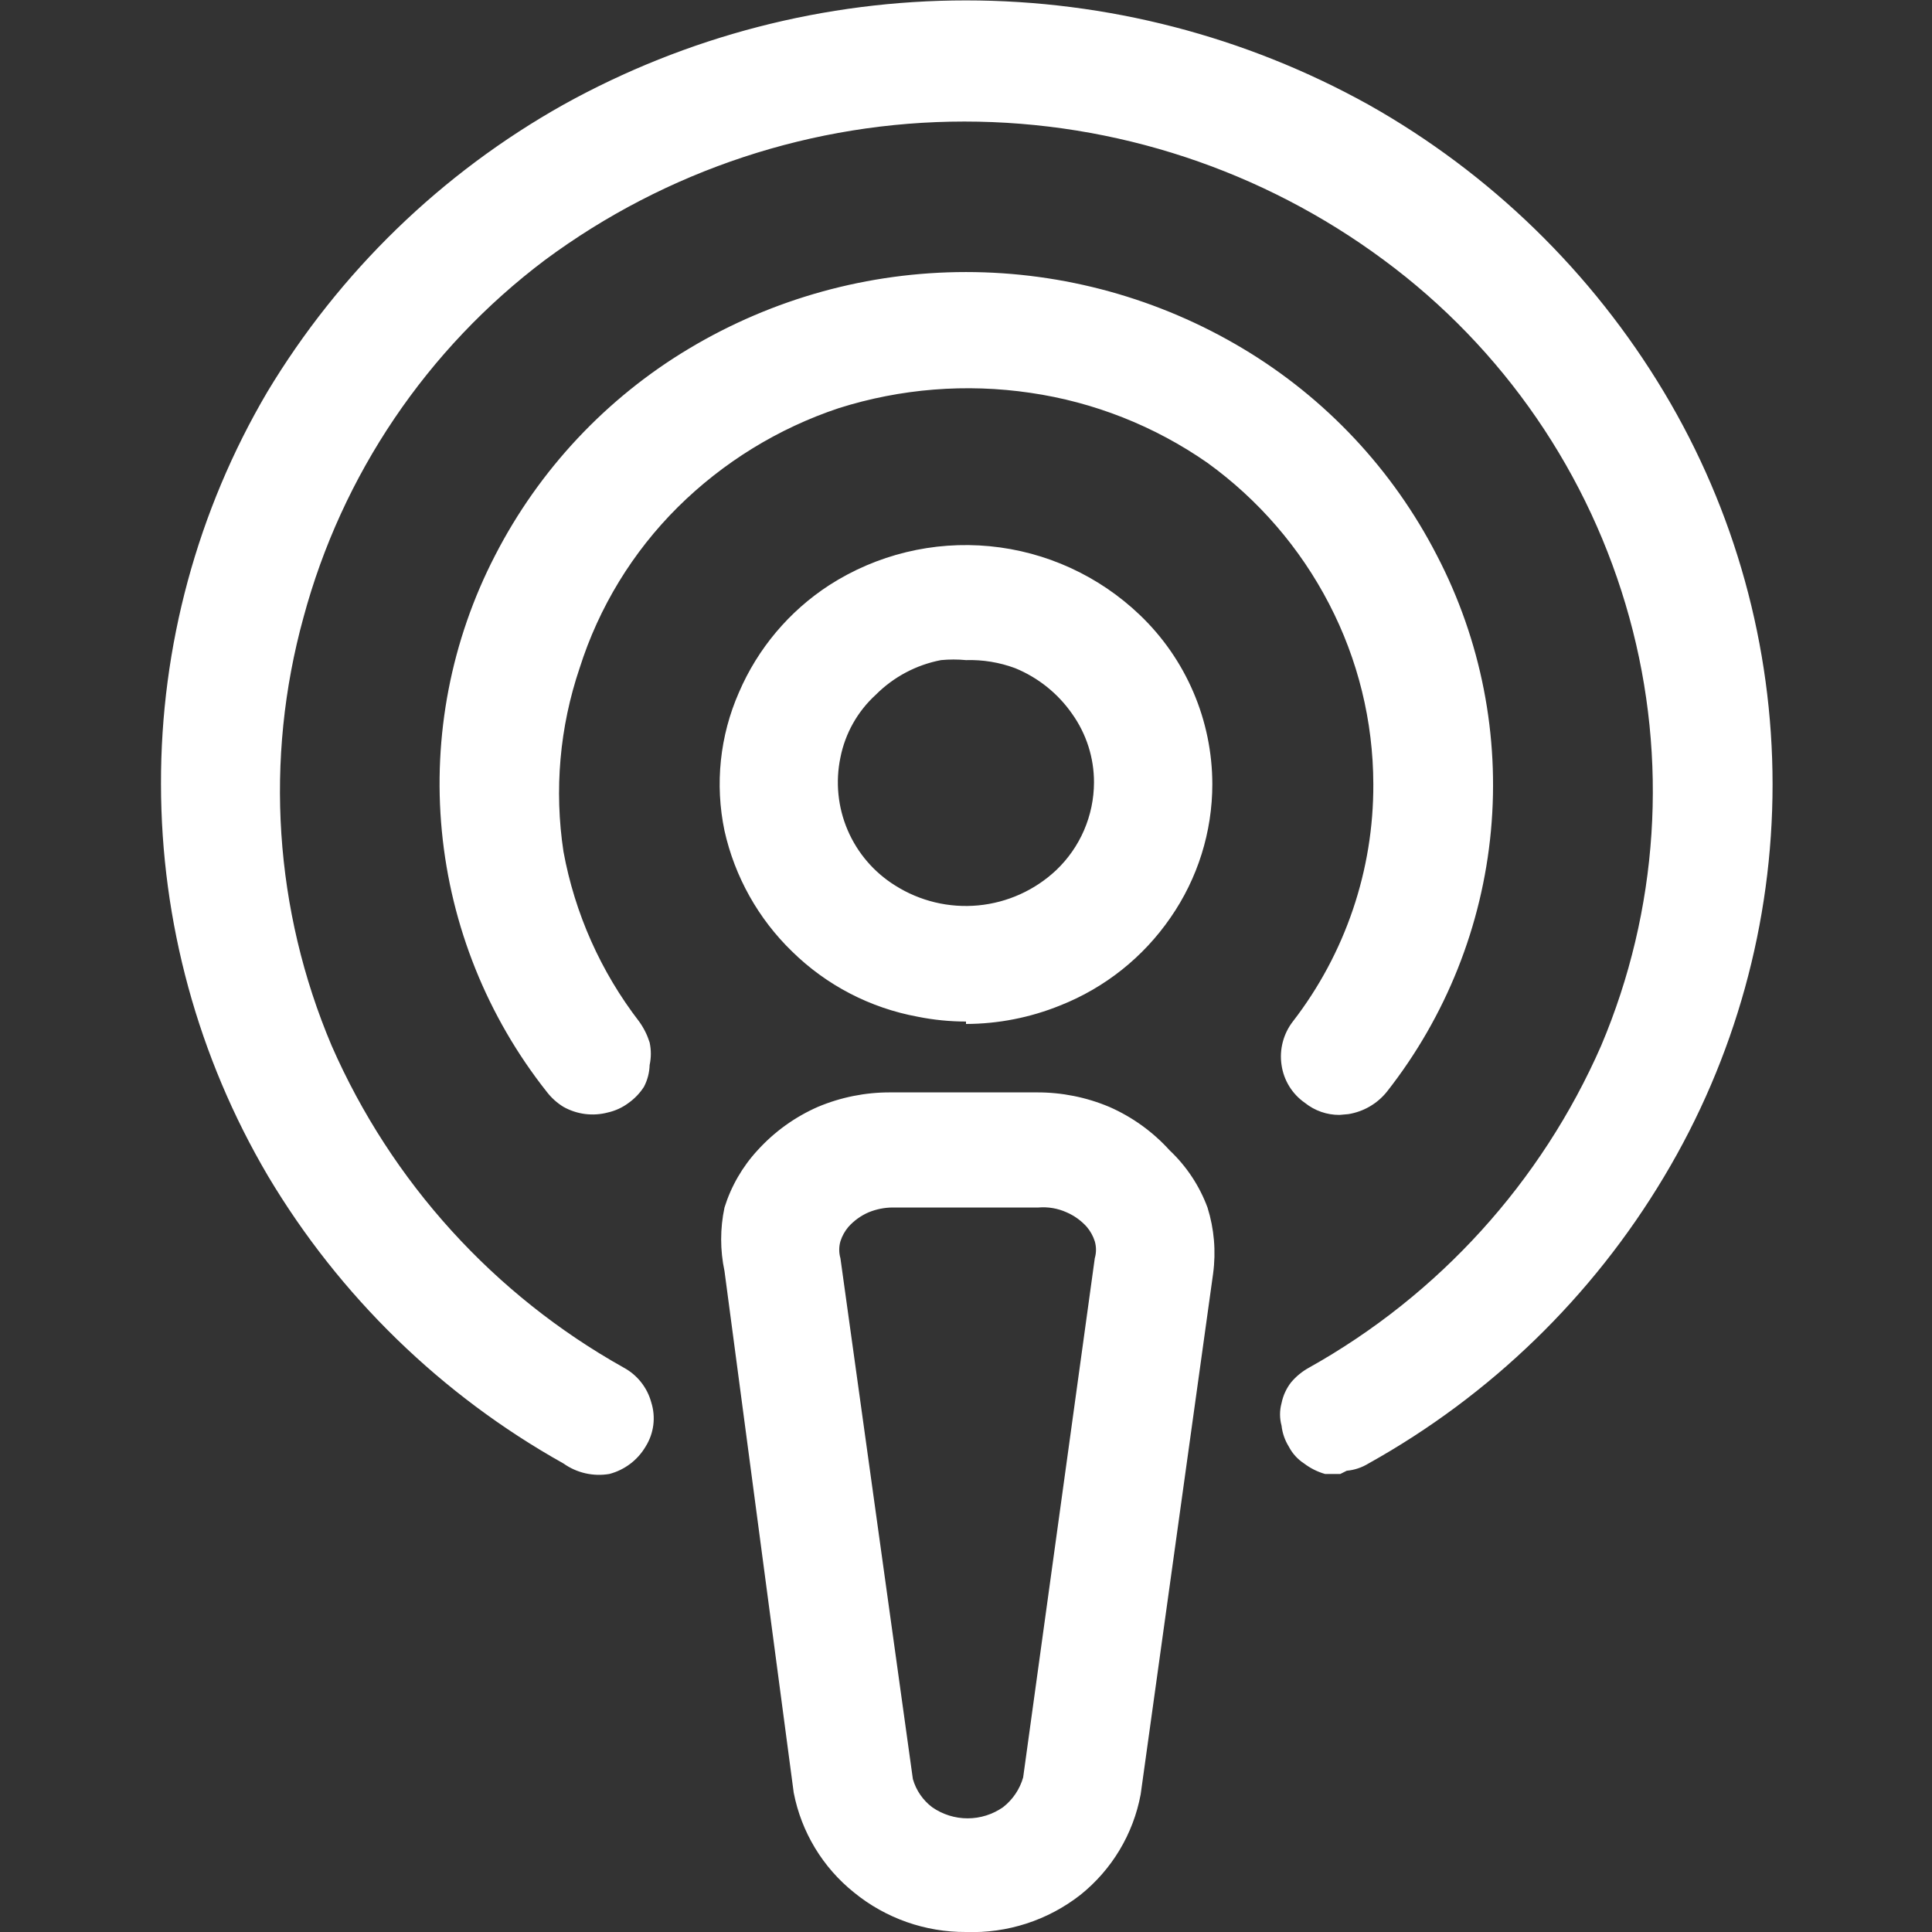
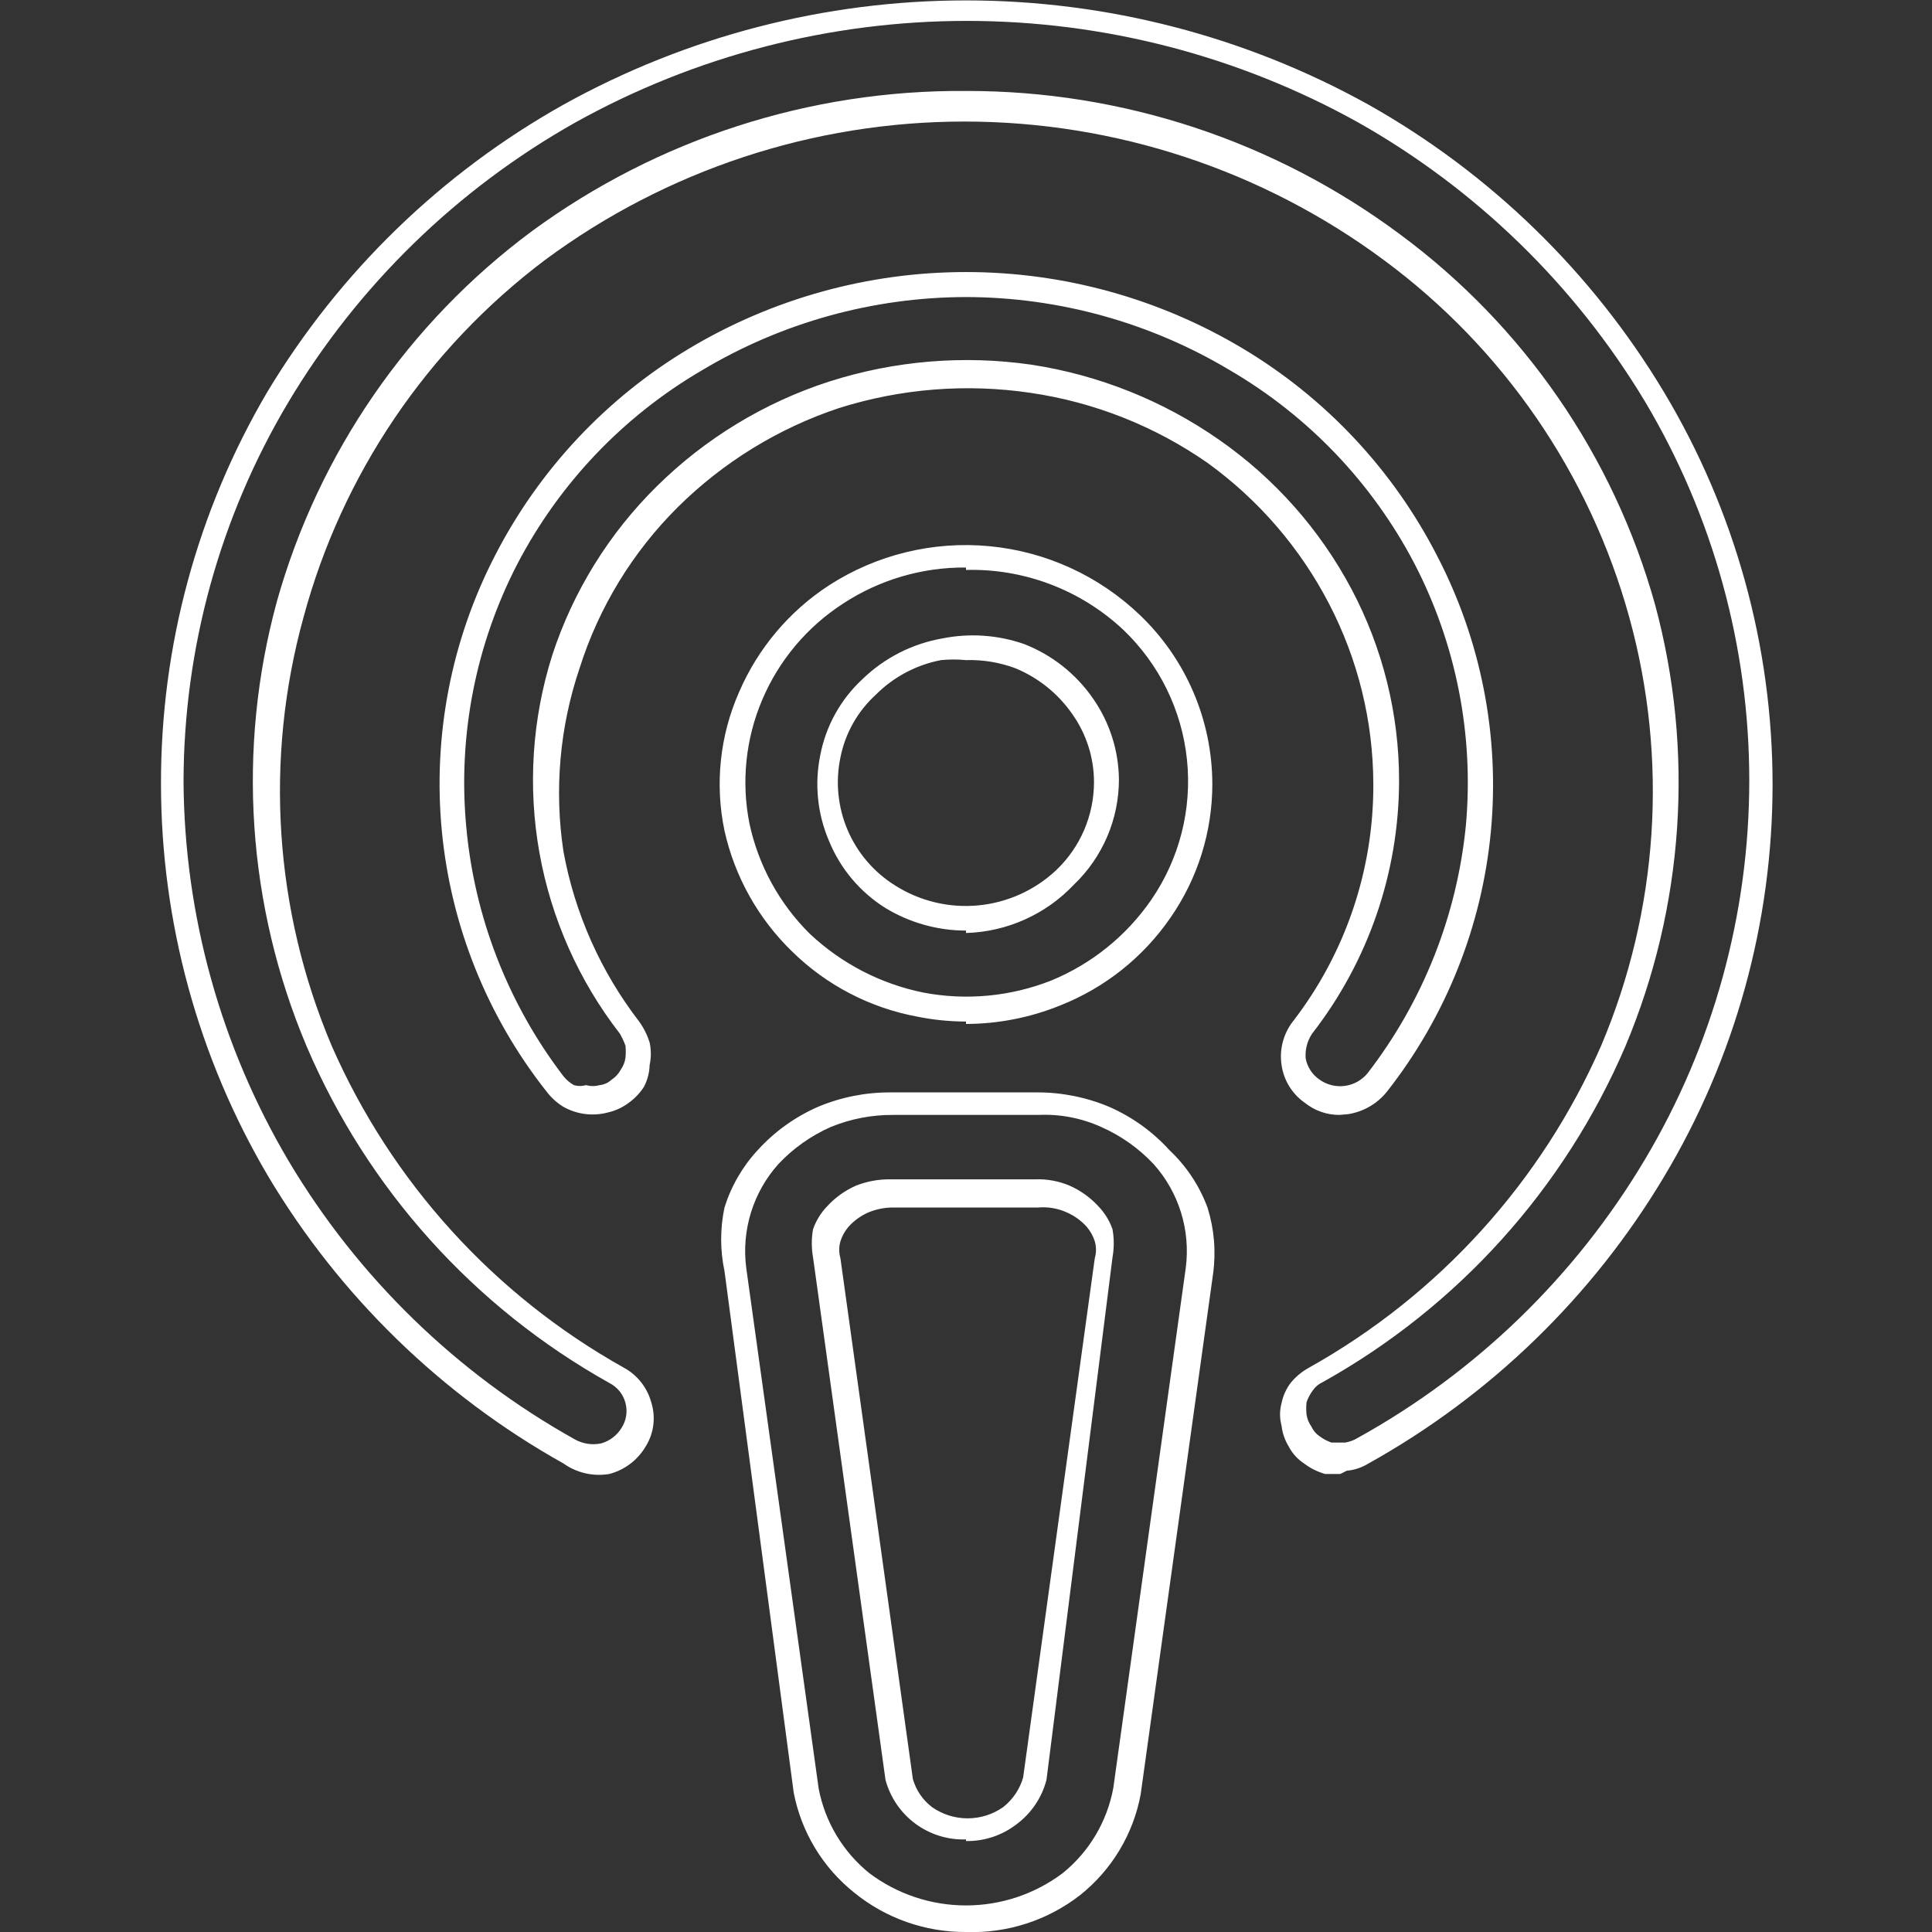
<svg xmlns="http://www.w3.org/2000/svg" width="100" height="100" viewBox="0 0 100 100" fill="none">
  <rect x="0" y="0" width="100" height="100" fill="#333333" stroke="none" />
  <g clip-path="url(#clip0_2173_970)">
-     <path d="M8.875 40.584C8.93 33.63 10.828 26.815 14.375 20.834C17.993 14.635 23.2 9.515 29.458 6.001C35.738 2.475 42.819 0.623 50.02 0.623C57.222 0.623 64.303 2.475 70.583 6.001C76.82 9.529 82.01 14.647 85.625 20.834C89.224 26.877 91.124 33.779 91.124 40.813C91.124 47.846 89.224 54.749 85.625 60.792C81.981 66.903 76.793 71.946 70.583 75.417C70.3 75.576 69.989 75.675 69.666 75.709C69.364 75.771 69.052 75.771 68.75 75.709C68.436 75.621 68.14 75.48 67.875 75.292C67.624 75.097 67.412 74.857 67.25 74.584C67.091 74.331 66.992 74.046 66.958 73.751C66.895 73.448 66.895 73.136 66.958 72.834C67.046 72.533 67.187 72.251 67.375 72.001C67.58 71.76 67.818 71.549 68.083 71.376C74.998 67.508 80.435 61.456 83.541 54.167C86.589 47.013 87.118 39.036 85.041 31.542C82.973 23.924 78.41 17.22 72.083 12.501C65.694 7.765 57.952 5.208 50 5.208C42.047 5.208 34.305 7.765 27.916 12.501C21.604 17.199 17.043 23.872 14.958 31.459C12.927 39.002 13.53 47.013 16.666 54.167C19.779 61.396 25.201 67.39 32.083 71.209C32.633 71.531 33.036 72.054 33.208 72.667C33.357 73.261 33.268 73.889 32.958 74.417C32.62 74.97 32.083 75.372 31.458 75.542C30.836 75.666 30.191 75.578 29.625 75.292C23.445 71.795 18.277 66.757 14.625 60.667C10.917 54.62 8.929 47.677 8.875 40.584V40.584ZM71.791 40.584C71.731 45.115 70.195 49.504 67.416 53.084C67.039 53.584 66.874 54.213 66.958 54.834C66.999 55.144 67.106 55.442 67.271 55.708C67.437 55.974 67.656 56.201 67.916 56.376C68.431 56.756 69.074 56.92 69.708 56.834C70.019 56.793 70.32 56.691 70.591 56.534C70.863 56.377 71.101 56.167 71.291 55.917C74.231 52.09 76.036 47.513 76.5 42.709C76.886 38.03 75.948 33.337 73.791 29.167C71.57 24.844 68.177 21.234 64 18.75C59.771 16.213 54.931 14.872 50 14.872C45.068 14.872 40.229 16.213 36 18.75C31.822 21.234 28.429 24.844 26.208 29.167C23.989 33.435 23.049 38.253 23.5 43.042C23.964 47.846 25.768 52.423 28.708 56.251C28.893 56.499 29.136 56.7 29.416 56.834C29.681 57.005 29.98 57.119 30.291 57.167C30.608 57.231 30.933 57.231 31.25 57.167C31.551 57.103 31.835 56.975 32.083 56.792C32.333 56.613 32.546 56.387 32.708 56.126C32.873 55.857 32.986 55.561 33.041 55.251C33.104 54.948 33.104 54.636 33.041 54.334C32.945 54.037 32.804 53.756 32.625 53.501C30.524 50.825 29.11 47.675 28.507 44.326C27.904 40.978 28.131 37.533 29.166 34.292C30.225 31.135 32.025 28.277 34.416 25.959C36.841 23.537 39.814 21.736 43.083 20.709C46.357 19.628 49.839 19.328 53.25 19.834C56.644 20.357 59.877 21.638 62.708 23.584C65.484 25.536 67.755 28.121 69.333 31.125C70.891 34.039 71.733 37.281 71.791 40.584ZM62.083 40.584C62.086 42.922 61.373 45.204 60.041 47.126C58.676 49.008 56.795 50.456 54.625 51.292C52.403 52.18 49.974 52.411 47.625 51.959C45.395 51.517 43.332 50.464 41.666 48.917C39.97 47.303 38.809 45.207 38.339 42.913C37.87 40.618 38.115 38.235 39.041 36.084C39.918 33.958 41.395 32.134 43.291 30.834C45.62 29.307 48.4 28.62 51.172 28.885C53.945 29.15 56.544 30.352 58.541 32.292C59.662 33.363 60.553 34.65 61.162 36.075C61.771 37.5 62.084 39.034 62.083 40.584ZM57.25 40.584C57.247 39.187 56.826 37.823 56.041 36.667C55.229 35.511 54.101 34.614 52.791 34.084C51.468 33.559 50.025 33.414 48.625 33.667C47.223 33.943 45.934 34.624 44.916 35.626C43.892 36.582 43.192 37.835 42.916 39.209C42.618 40.607 42.764 42.064 43.333 43.376C43.897 44.666 44.824 45.766 46 46.542C47.237 47.351 48.688 47.772 50.166 47.751C52.077 47.73 53.909 46.986 55.291 45.667C55.945 44.996 56.455 44.2 56.792 43.326C57.129 42.453 57.284 41.52 57.25 40.584ZM53.75 57.042C54.965 57.047 56.167 57.288 57.291 57.751C58.379 58.246 59.357 58.955 60.166 59.834C60.912 60.607 61.456 61.551 61.75 62.584C62.075 63.591 62.175 64.658 62.041 65.709L58.333 92.667C57.967 94.563 56.932 96.263 55.416 97.459C53.913 98.728 52.009 99.424 50.041 99.424C48.074 99.424 46.17 98.728 44.666 97.459C43.151 96.263 42.115 94.563 41.75 92.667L38 65.709C37.84 64.634 37.926 63.537 38.25 62.501C38.544 61.468 39.087 60.523 39.833 59.751C40.643 58.871 41.62 58.163 42.708 57.667C43.832 57.205 45.034 56.964 46.25 56.959L53.75 57.042ZM56.541 62.917C56.182 62.551 55.758 62.254 55.291 62.042C54.802 61.842 54.278 61.743 53.75 61.751H46.25C45.721 61.743 45.197 61.842 44.708 62.042C44.241 62.254 43.817 62.551 43.458 62.917C43.2 63.209 43.002 63.549 42.875 63.917C42.79 64.301 42.79 64.7 42.875 65.084L46.625 92.042C46.834 92.794 47.289 93.454 47.916 93.917C48.55 94.404 49.326 94.668 50.125 94.668C50.923 94.668 51.7 94.404 52.333 93.917C52.961 93.454 53.415 92.794 53.625 92.042L57.375 65.084C57.459 64.7 57.459 64.301 57.375 63.917C57.173 63.527 56.889 63.185 56.541 62.917V62.917Z" fill="white" />
    <path d="M50 100C47.891 100.012 45.843 99.291 44.208 97.958C42.586 96.661 41.479 94.83 41.083 92.792L37.5 65.792C37.269 64.707 37.269 63.585 37.5 62.5C37.843 61.4 38.427 60.389 39.208 59.542C40.08 58.58 41.145 57.813 42.333 57.292C43.52 56.792 44.795 56.537 46.083 56.542H53.666C54.954 56.537 56.23 56.792 57.416 57.292C58.605 57.813 59.67 58.58 60.541 59.542C61.413 60.364 62.083 61.376 62.5 62.5C62.846 63.604 62.945 64.77 62.791 65.917L59.041 92.875C58.659 94.93 57.549 96.778 55.916 98.083C54.231 99.398 52.136 100.077 50 100V100ZM46.208 57.708C45.108 57.703 44.017 57.915 43 58.333C41.978 58.784 41.057 59.436 40.291 60.25C39.643 60.973 39.159 61.828 38.871 62.755C38.584 63.683 38.5 64.662 38.625 65.625L42.375 92.583C42.705 94.306 43.635 95.856 45 96.958C46.442 98.04 48.197 98.625 50 98.625C51.803 98.625 53.557 98.04 55 96.958C56.376 95.848 57.307 94.281 57.625 92.542L61.375 65.625C61.5 64.662 61.416 63.683 61.128 62.755C60.841 61.828 60.356 60.973 59.708 60.25C58.943 59.436 58.022 58.784 57 58.333C55.981 57.871 54.867 57.657 53.75 57.708H46.208ZM50 95.208C49.059 95.24 48.135 94.953 47.379 94.393C46.622 93.834 46.077 93.034 45.833 92.125L42.083 65.083C41.997 64.601 41.997 64.107 42.083 63.625C42.242 63.172 42.498 62.76 42.833 62.417C43.244 61.974 43.74 61.62 44.291 61.375C44.861 61.147 45.47 61.034 46.083 61.042H53.583C54.198 61.019 54.809 61.133 55.375 61.375C55.926 61.62 56.422 61.974 56.833 62.417V62.417C57.168 62.76 57.424 63.172 57.583 63.625C57.669 64.107 57.669 64.601 57.583 65.083L54.166 92.125C53.928 93.042 53.384 93.85 52.625 94.417C51.875 94.999 50.949 95.308 50 95.292V95.208ZM46.208 62.5C45.779 62.502 45.355 62.587 44.958 62.75C44.561 62.922 44.206 63.178 43.916 63.5C43.729 63.72 43.587 63.975 43.5 64.25C43.418 64.536 43.418 64.839 43.5 65.125L47.25 92.083C47.416 92.665 47.767 93.177 48.25 93.542C48.788 93.916 49.428 94.117 50.083 94.117C50.739 94.117 51.379 93.916 51.916 93.542C52.418 93.151 52.783 92.611 52.958 92L56.666 65.125C56.749 64.839 56.749 64.536 56.666 64.25C56.579 63.975 56.437 63.72 56.25 63.5V63.5C55.961 63.178 55.605 62.922 55.208 62.75C54.751 62.544 54.249 62.458 53.75 62.5H46.208ZM69.375 76.292H68.583C68.192 76.18 67.824 75.996 67.5 75.75C67.164 75.532 66.891 75.231 66.708 74.875C66.504 74.546 66.375 74.176 66.333 73.792C66.228 73.41 66.228 73.007 66.333 72.625C66.413 72.23 66.584 71.859 66.833 71.542C67.091 71.238 67.401 70.984 67.75 70.792C74.473 67.033 79.785 61.181 82.875 54.125C85.845 47.111 86.359 39.3 84.333 31.958C82.289 24.542 77.814 18.027 71.625 13.458C65.344 8.804 57.734 6.291 49.916 6.291C42.099 6.291 34.489 8.804 28.208 13.458C22.097 18.06 17.697 24.571 15.708 31.958C13.682 39.3 14.196 47.111 17.166 54.125C20.257 61.181 25.568 67.033 32.291 70.792C32.636 70.98 32.939 71.235 33.182 71.543C33.426 71.851 33.605 72.205 33.708 72.583C33.829 72.963 33.865 73.365 33.815 73.761C33.764 74.157 33.628 74.537 33.416 74.875C33.003 75.576 32.329 76.085 31.541 76.292C31.129 76.363 30.707 76.351 30.3 76.258C29.892 76.165 29.507 75.993 29.166 75.75C22.853 72.218 17.579 67.088 13.875 60.875C10.25 54.727 8.337 47.72 8.333 40.583V40.583C8.316 33.449 10.216 26.441 13.833 20.292C17.565 14.085 22.849 8.958 29.166 5.417C35.54 1.878 42.71 0.021 50 0.021C57.29 0.021 64.46 1.878 70.833 5.417C77.135 8.964 82.405 14.09 86.125 20.292C89.804 26.428 91.748 33.449 91.748 40.604C91.748 47.759 89.804 54.78 86.125 60.917C82.419 67.118 77.145 72.234 70.833 75.75C70.492 75.96 70.107 76.089 69.708 76.125L69.375 76.292ZM50 4.708C58.09 4.693 65.968 7.295 72.458 12.125C78.874 16.864 83.522 23.61 85.666 31.292C87.713 38.876 87.17 46.926 84.125 54.167C80.966 61.531 75.457 67.641 68.458 71.542C68.257 71.632 68.084 71.776 67.958 71.958C67.815 72.148 67.703 72.359 67.625 72.583C67.604 72.791 67.604 73 67.625 73.208C67.657 73.434 67.743 73.648 67.875 73.833C67.965 74.035 68.109 74.208 68.291 74.333C68.481 74.476 68.692 74.588 68.916 74.667H69.625C69.861 74.628 70.088 74.543 70.291 74.417C76.42 71.021 81.538 66.06 85.125 60.042C88.67 54.102 90.542 47.313 90.542 40.396C90.542 33.478 88.67 26.69 85.125 20.75C81.506 14.746 76.396 9.78 70.291 6.333C64.098 2.889 57.128 1.082 50.041 1.082C42.955 1.082 35.985 2.889 29.791 6.333C23.653 9.787 18.525 14.785 14.916 20.833C11.381 26.77 9.51 33.549 9.5 40.458C9.543 47.382 11.427 54.169 14.958 60.125C18.541 66.132 23.643 71.09 29.75 74.5C30.167 74.735 30.656 74.809 31.125 74.708C31.558 74.582 31.928 74.3 32.166 73.917C32.291 73.726 32.373 73.511 32.409 73.286C32.444 73.061 32.432 72.831 32.373 72.611C32.315 72.391 32.21 72.186 32.067 72.009C31.923 71.832 31.744 71.687 31.541 71.583C24.536 67.672 19.026 61.546 15.875 54.167C12.791 46.876 12.248 38.761 14.333 31.125C16.492 23.45 21.138 16.708 27.541 11.958C34.052 7.188 41.928 4.645 50 4.708V4.708ZM69.333 57.708C68.682 57.712 68.049 57.491 67.541 57.083C67.216 56.858 66.941 56.567 66.733 56.23C66.525 55.893 66.389 55.517 66.333 55.125C66.273 54.73 66.294 54.327 66.395 53.94C66.495 53.553 66.672 53.191 66.916 52.875C69.636 49.356 71.102 45.03 71.083 40.583V40.583C71.076 37.334 70.29 34.133 68.791 31.25C67.293 28.361 65.138 25.864 62.5 23.958C59.768 22.054 56.629 20.812 53.333 20.333C50.01 19.842 46.619 20.113 43.416 21.125C40.282 22.17 37.43 23.924 35.083 26.25C32.741 28.577 30.997 31.436 30 34.583C28.966 37.638 28.681 40.895 29.166 44.083C29.754 47.284 31.097 50.297 33.083 52.875C33.321 53.205 33.503 53.571 33.625 53.958C33.708 54.343 33.708 54.74 33.625 55.125C33.614 55.517 33.514 55.902 33.333 56.25C33.125 56.575 32.856 56.858 32.541 57.083C32.22 57.325 31.851 57.495 31.458 57.583C30.685 57.787 29.864 57.682 29.166 57.292C28.828 57.085 28.531 56.816 28.291 56.5C25.225 52.621 23.343 47.94 22.87 43.018C22.397 38.096 23.354 33.142 25.625 28.75C27.906 24.313 31.385 20.603 35.666 18.042C39.998 15.45 44.952 14.081 50 14.081C55.048 14.081 60.001 15.45 64.333 18.042C68.615 20.603 72.094 24.313 74.375 28.75C76.657 33.134 77.628 38.084 77.17 43.005C76.712 47.927 74.844 52.612 71.791 56.5C71.293 57.124 70.58 57.54 69.791 57.667L69.333 57.708ZM50 15.375C45.186 15.384 40.464 16.694 36.333 19.167C32.276 21.537 28.969 25.003 26.791 29.167C24.63 33.334 23.705 38.032 24.125 42.708C24.538 47.432 26.287 51.941 29.166 55.708C29.316 55.894 29.5 56.05 29.708 56.167C29.912 56.226 30.129 56.226 30.333 56.167C30.565 56.23 30.81 56.23 31.041 56.167C31.276 56.14 31.495 56.038 31.666 55.875C31.86 55.751 32.018 55.578 32.125 55.375C32.257 55.19 32.343 54.975 32.375 54.75C32.395 54.542 32.395 54.333 32.375 54.125C32.295 53.909 32.197 53.7 32.083 53.5C29.959 50.762 28.531 47.55 27.921 44.139C27.312 40.728 27.539 37.221 28.583 33.917C29.664 30.609 31.522 27.609 34 25.167C36.508 22.69 39.562 20.835 42.916 19.75C46.291 18.669 49.867 18.37 53.375 18.875C56.865 19.406 60.187 20.732 63.083 22.75C65.96 24.748 68.317 27.405 69.958 30.5C71.575 33.555 72.419 36.96 72.416 40.417C72.408 45.156 70.825 49.758 67.916 53.5C67.661 53.88 67.543 54.336 67.583 54.792C67.668 55.232 67.922 55.621 68.291 55.875C68.672 56.15 69.143 56.269 69.608 56.206C70.073 56.144 70.496 55.907 70.791 55.542C73.657 51.826 75.418 47.378 75.875 42.708C76.295 38.032 75.37 33.334 73.208 29.167C71.031 25.003 67.724 21.537 63.666 19.167C59.536 16.694 54.814 15.384 50 15.375V15.375ZM50 52.875C49.16 52.874 48.323 52.791 47.5 52.625C45.045 52.174 42.781 50.999 41 49.25C39.248 47.553 38.032 45.38 37.5 43C36.996 40.591 37.258 38.085 38.25 35.833C39.224 33.566 40.848 31.638 42.916 30.292C45.38 28.704 48.308 27.992 51.226 28.272C54.144 28.552 56.882 29.806 59 31.833C60.183 32.963 61.125 34.321 61.769 35.825C62.414 37.329 62.747 38.947 62.75 40.583V40.583C62.75 43.056 61.994 45.469 60.583 47.5C59.174 49.548 57.187 51.129 54.875 52.042C53.326 52.67 51.671 52.996 50 53V52.875ZM50 29.375C47.736 29.354 45.517 30.007 43.625 31.25C41.773 32.451 40.322 34.178 39.458 36.208C38.595 38.231 38.362 40.468 38.791 42.625C39.255 44.791 40.341 46.775 41.916 48.333C43.554 49.874 45.588 50.927 47.791 51.375C50.014 51.798 52.312 51.581 54.416 50.75C56.505 49.889 58.299 48.441 59.583 46.583C61.047 44.458 61.705 41.881 61.437 39.314C61.17 36.748 59.995 34.361 58.125 32.583C55.926 30.529 53.008 29.421 50 29.5V29.375ZM50 48.167C48.53 48.166 47.089 47.762 45.833 47C44.523 46.181 43.502 44.971 42.916 43.542C42.31 42.138 42.15 40.581 42.458 39.083C42.746 37.581 43.505 36.209 44.625 35.167C45.768 34.055 47.22 33.314 48.791 33.042C50.195 32.763 51.648 32.863 53 33.333C54.452 33.896 55.7 34.884 56.583 36.167C57.434 37.391 57.898 38.842 57.916 40.333C57.917 41.354 57.711 42.363 57.309 43.302C56.908 44.24 56.321 45.087 55.583 45.792C54.127 47.332 52.119 48.231 50 48.292V48.167ZM50 34.167C49.57 34.126 49.138 34.126 48.708 34.167C47.429 34.412 46.253 35.036 45.333 35.958C44.39 36.817 43.747 37.957 43.5 39.208C43.237 40.47 43.367 41.782 43.874 42.967C44.381 44.151 45.239 45.152 46.333 45.833C47.613 46.644 49.127 47.006 50.635 46.863C52.144 46.719 53.562 46.079 54.666 45.042C55.283 44.456 55.774 43.752 56.111 42.971C56.447 42.191 56.622 41.35 56.625 40.5C56.628 39.231 56.235 37.993 55.5 36.958C54.764 35.897 53.737 35.072 52.541 34.583C51.729 34.282 50.866 34.141 50 34.167V34.167Z" fill="white" />
  </g>
  <defs>
    <clipPath id="clip0_2173_970">
      <rect width="100" height="100" fill="white" />
    </clipPath>
  </defs>
</svg>